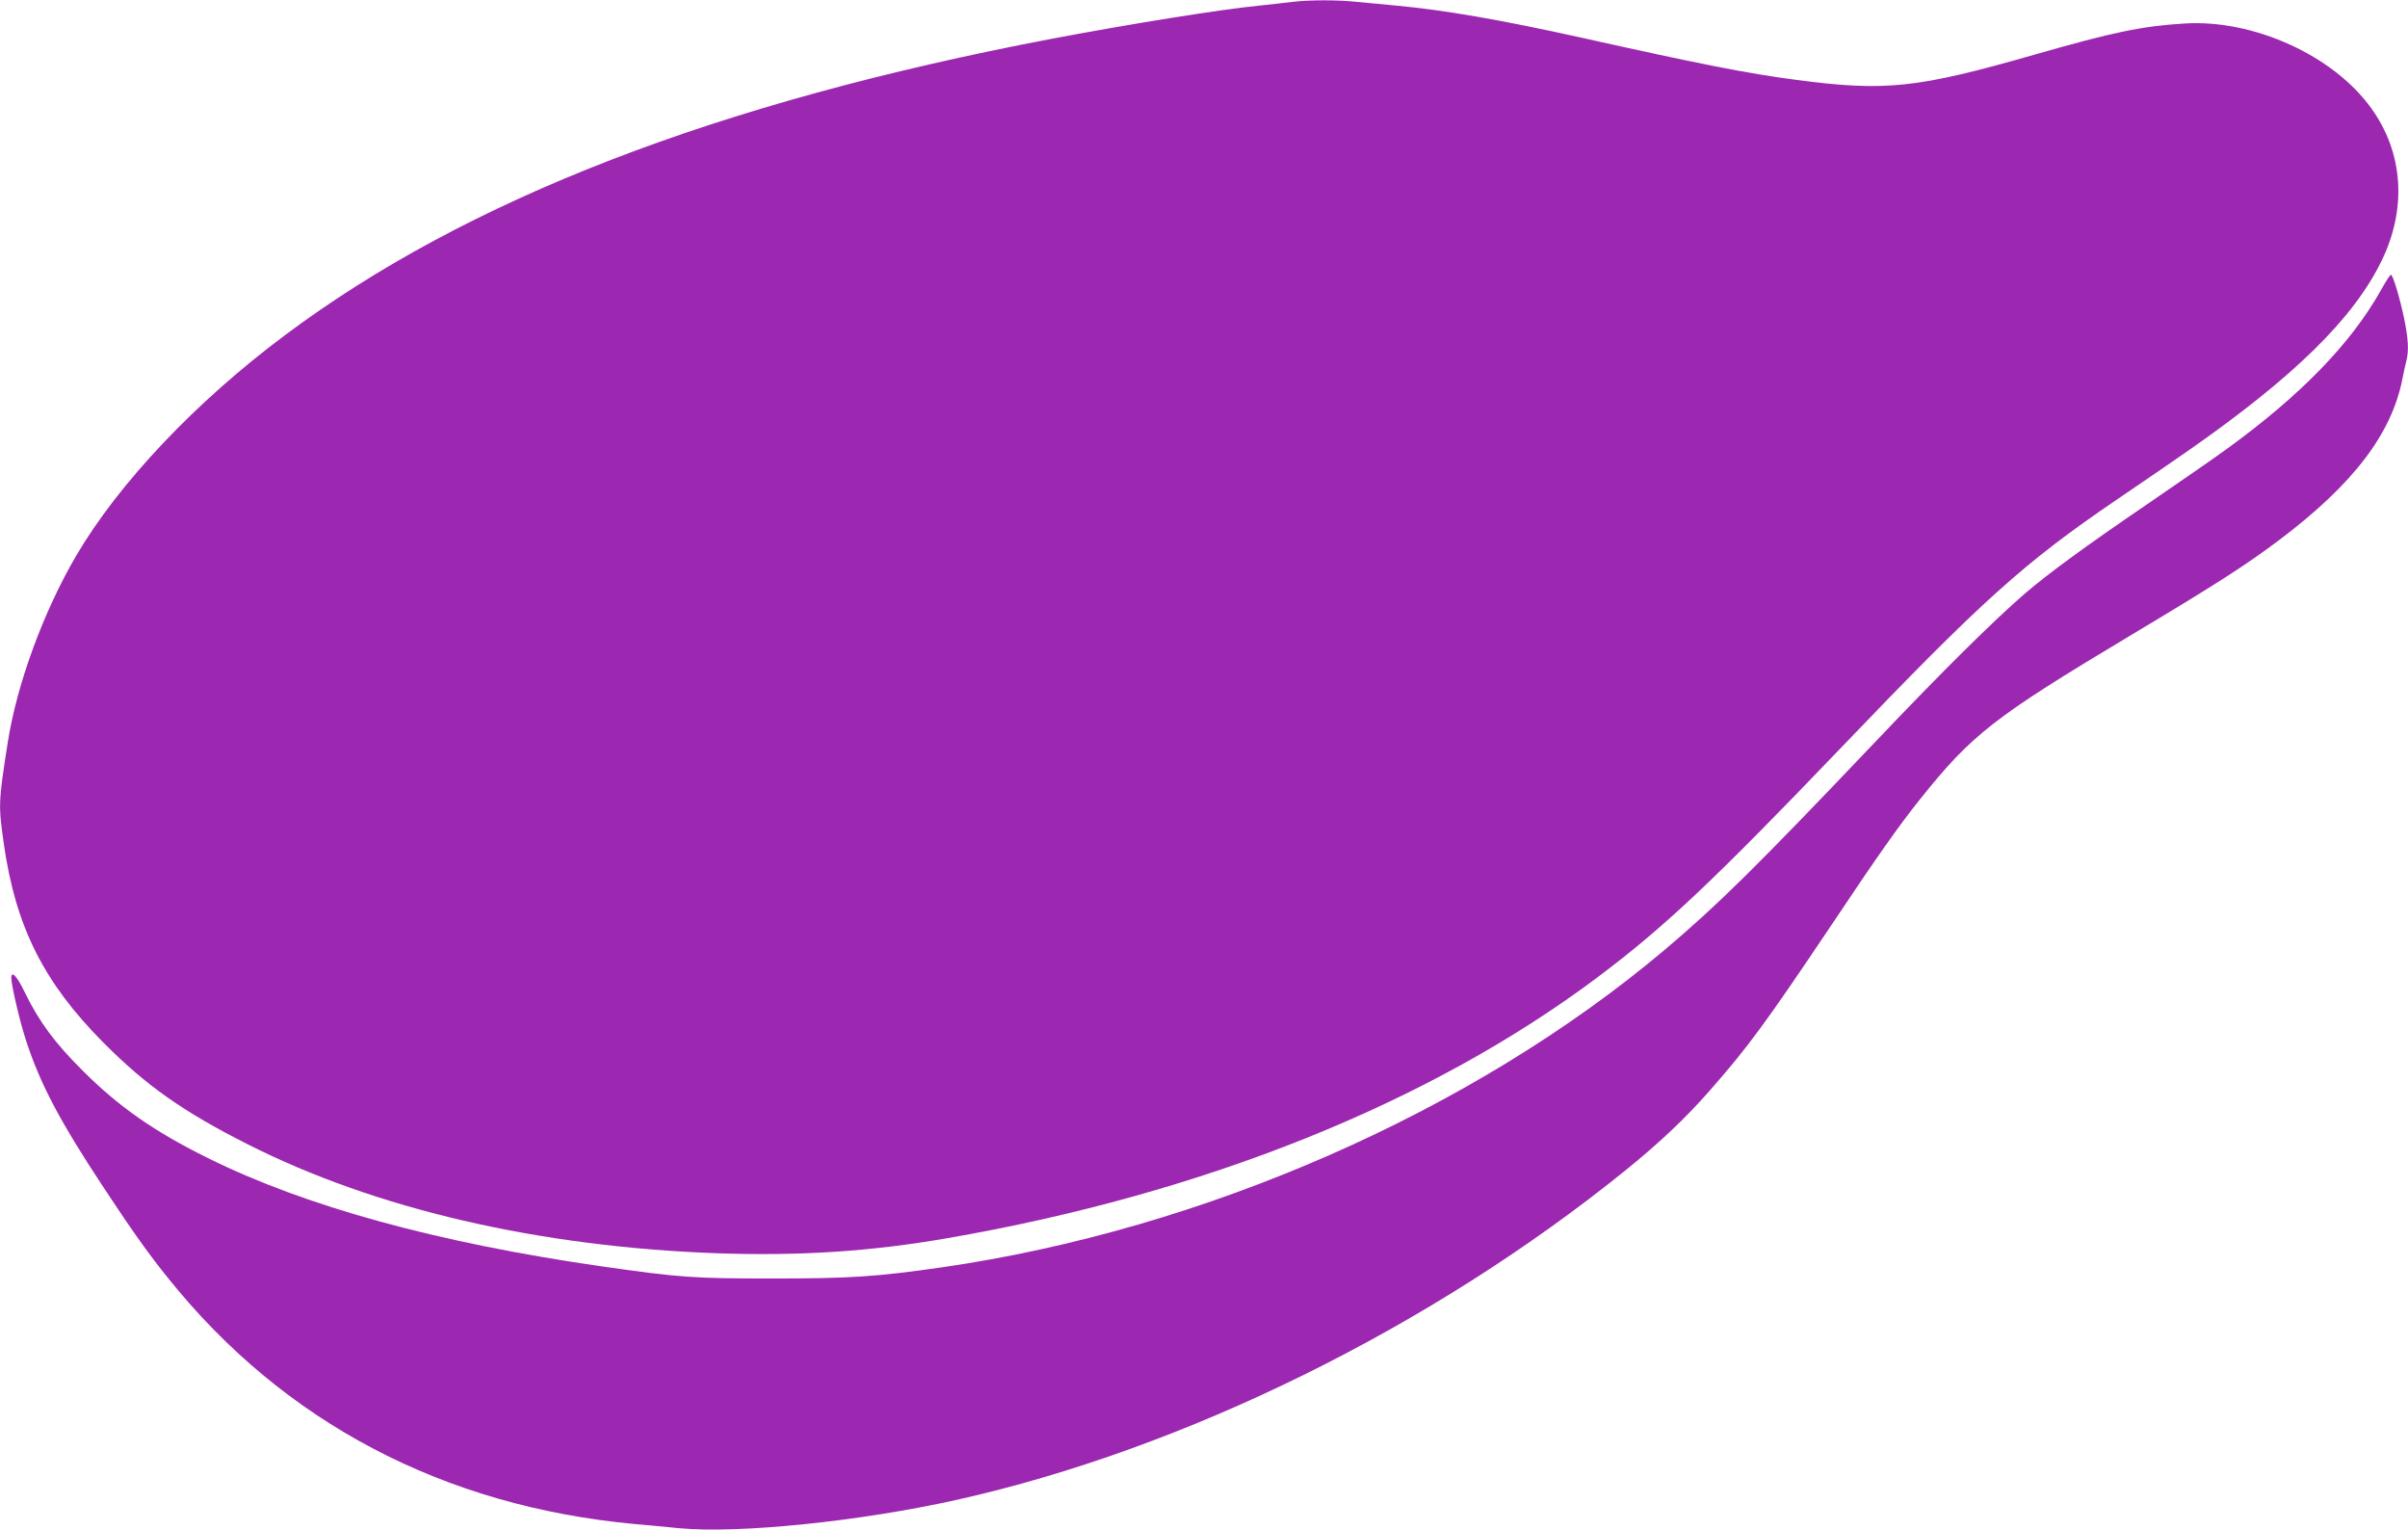
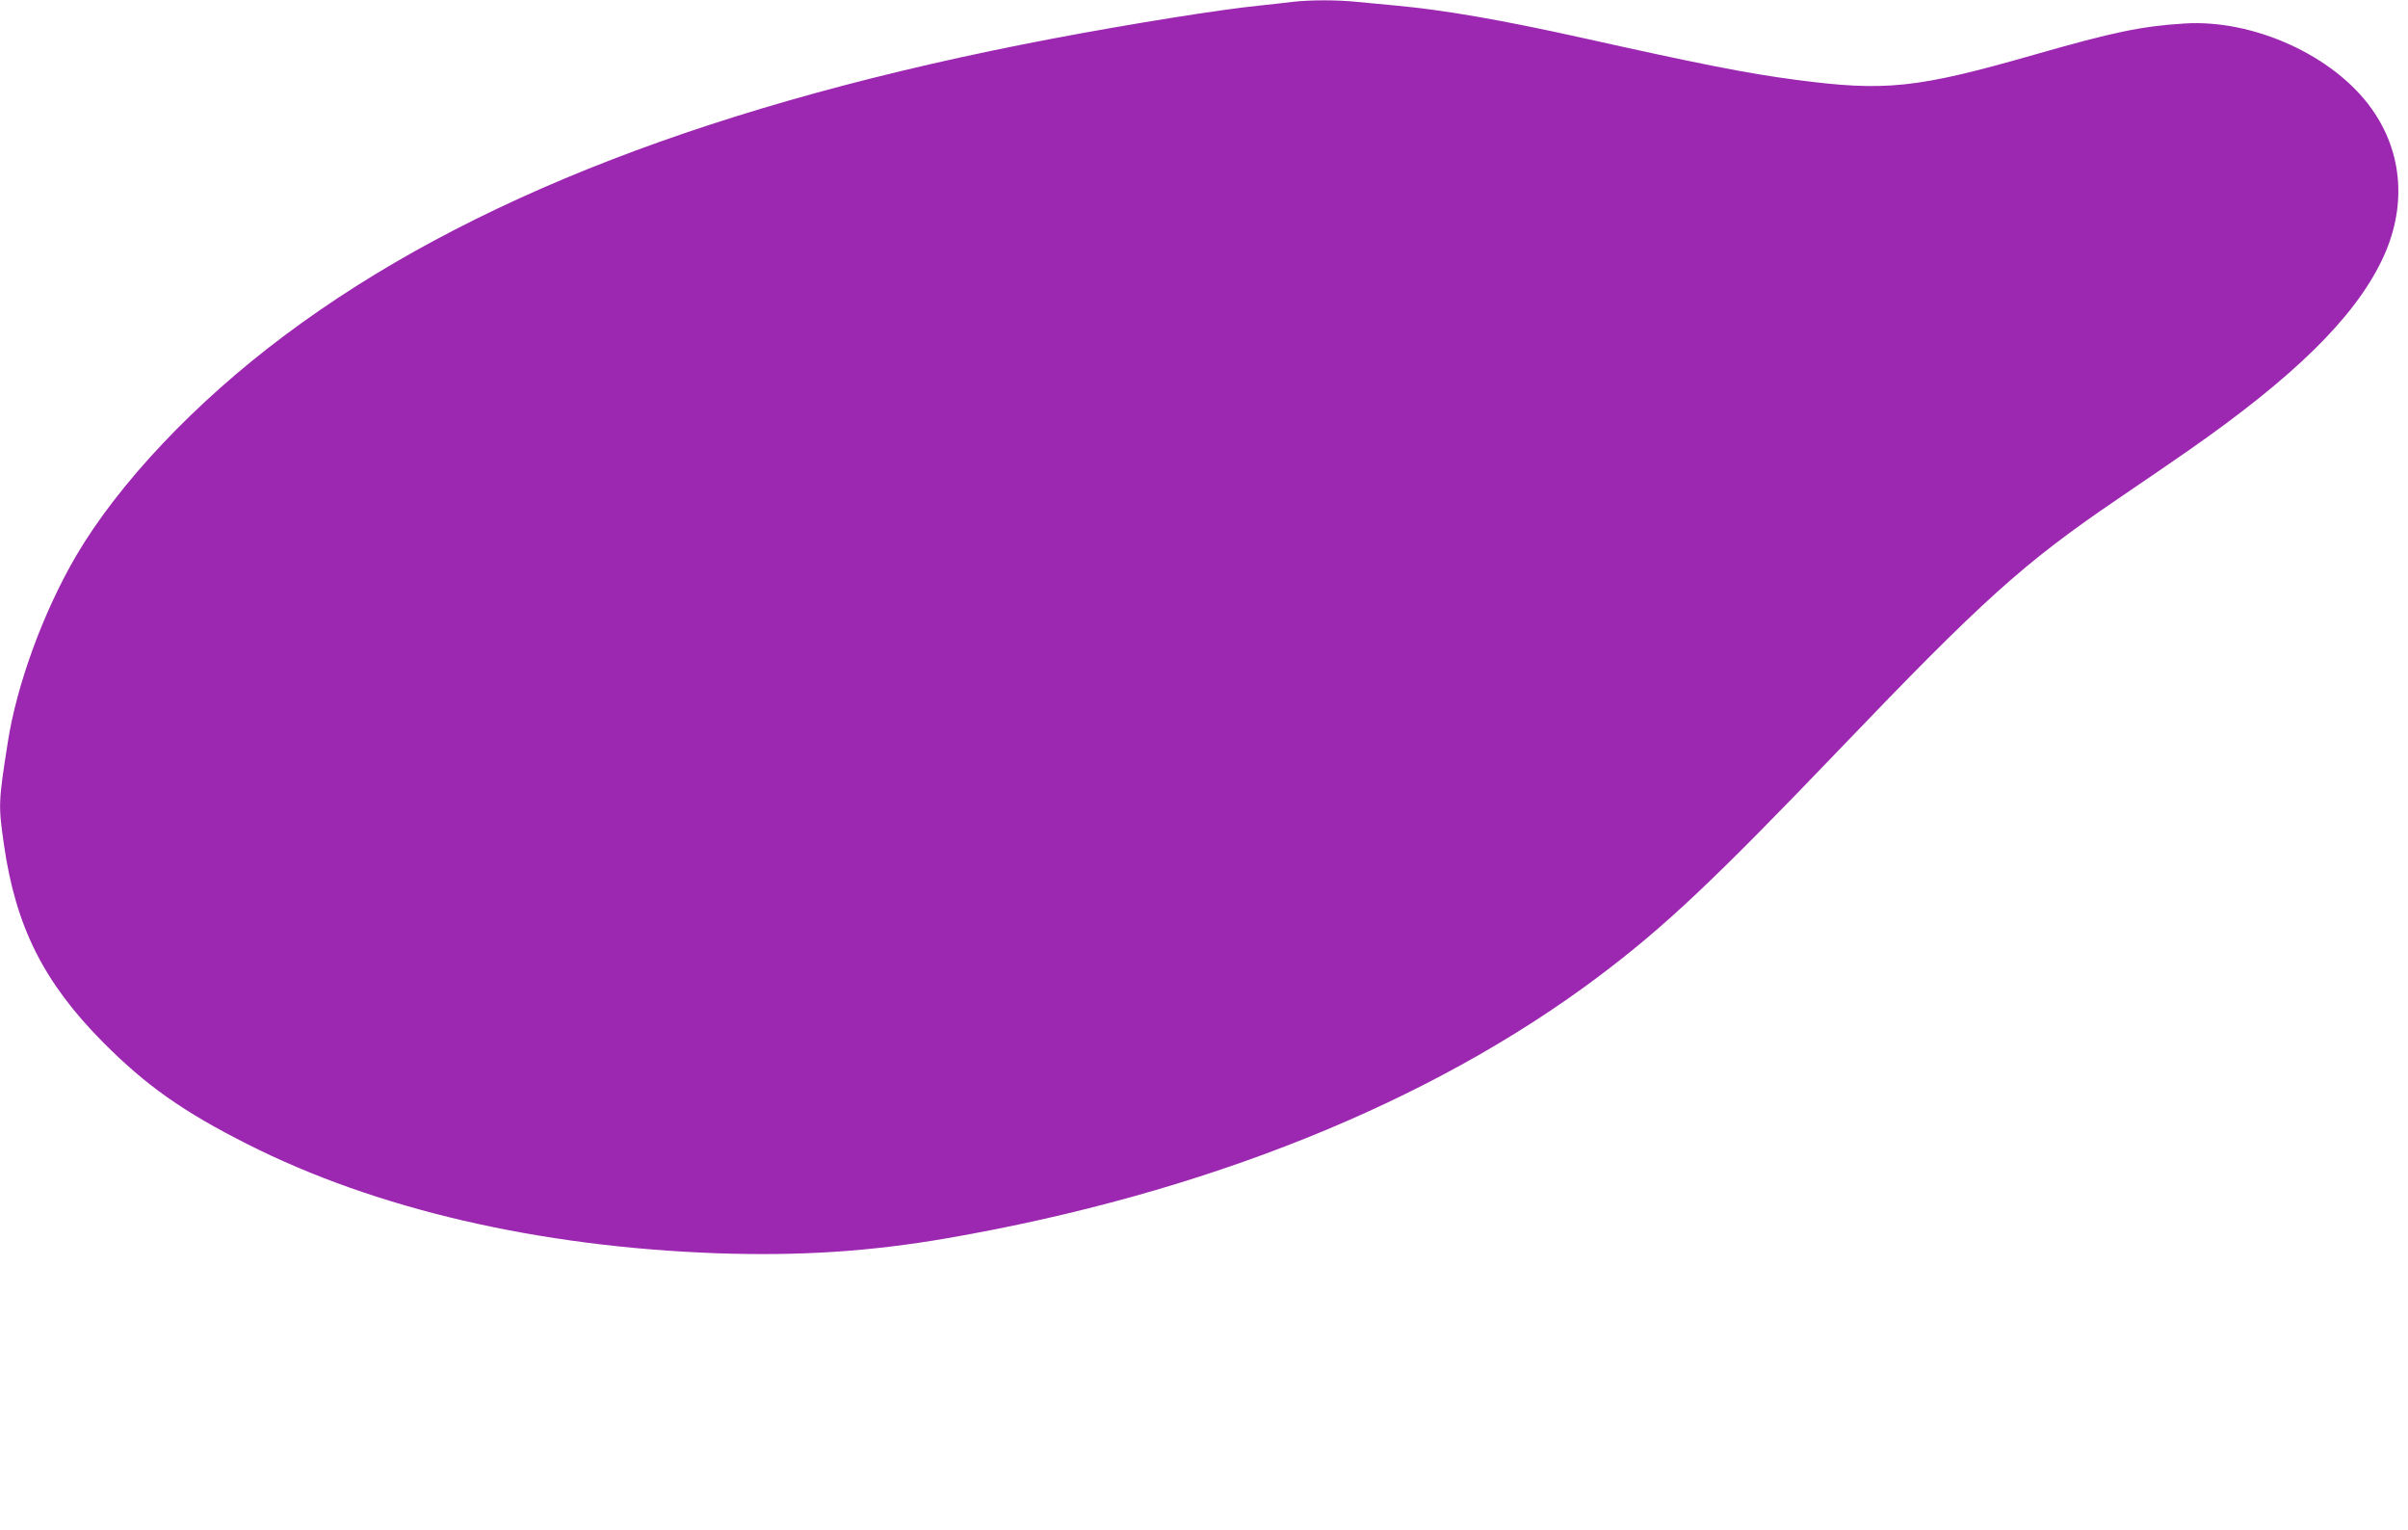
<svg xmlns="http://www.w3.org/2000/svg" version="1.0" width="1280pt" height="813pt" viewBox="0 0 1280 813" preserveAspectRatio="xMidYMid meet">
  <g transform="translate(0,813) scale(0.1,-0.1)" fill="#9c27b0" stroke="none">
-     <path d="M6870 8120 c-36 -5 -116 -13 -178 -20 -203 -20 -684 -97 -1101 -176 -1778 -338 -3111 -853 -4076 -1575 -476 -355 -883 -786 -1110 -1172 -174 -297 -316 -684 -364 -994 -50 -319 -50 -332 -20 -542 63 -437 212 -733 529 -1052 227 -228 424 -367 765 -539 681 -345 1550 -546 2498 -580 437 -15 812 9 1222 80 1364 236 2566 718 3460 1389 353 265 614 511 1285 1211 759 792 975 987 1475 1327 143 97 312 213 375 257 563 392 882 705 1030 1011 135 278 115 572 -54 808 -201 282 -628 476 -996 452 -226 -14 -378 -46 -794 -165 -628 -180 -795 -197 -1271 -134 -253 33 -507 83 -1135 223 -429 95 -729 147 -985 171 -66 6 -161 15 -212 20 -105 11 -248 11 -343 0z" />
-     <path d="M12656 6588 c-160 -285 -427 -559 -821 -845 -60 -44 -247 -173 -415 -288 -329 -224 -529 -370 -655 -478 -168 -145 -442 -416 -804 -797 -627 -659 -832 -861 -1114 -1099 -1019 -858 -2448 -1485 -3842 -1686 -350 -50 -484 -59 -900 -59 -420 0 -489 5 -904 64 -876 126 -1578 319 -2096 576 -285 141 -473 272 -665 464 -150 149 -232 261 -307 414 -41 87 -73 121 -73 80 0 -38 44 -227 76 -326 76 -236 182 -436 413 -786 157 -238 244 -360 347 -487 613 -764 1462 -1210 2479 -1304 61 -5 166 -15 235 -22 315 -30 962 36 1477 151 1209 270 2521 916 3555 1752 180 146 316 274 445 421 205 233 297 358 652 887 245 367 354 521 465 660 278 348 392 437 1117 871 468 280 614 374 794 509 393 296 597 563 655 855 6 33 16 76 21 96 14 55 11 114 -11 224 -23 110 -60 235 -71 235 -4 0 -28 -37 -53 -82z" />
+     <path d="M6870 8120 c-36 -5 -116 -13 -178 -20 -203 -20 -684 -97 -1101 -176 -1778 -338 -3111 -853 -4076 -1575 -476 -355 -883 -786 -1110 -1172 -174 -297 -316 -684 -364 -994 -50 -319 -50 -332 -20 -542 63 -437 212 -733 529 -1052 227 -228 424 -367 765 -539 681 -345 1550 -546 2498 -580 437 -15 812 9 1222 80 1364 236 2566 718 3460 1389 353 265 614 511 1285 1211 759 792 975 987 1475 1327 143 97 312 213 375 257 563 392 882 705 1030 1011 135 278 115 572 -54 808 -201 282 -628 476 -996 452 -226 -14 -378 -46 -794 -165 -628 -180 -795 -197 -1271 -134 -253 33 -507 83 -1135 223 -429 95 -729 147 -985 171 -66 6 -161 15 -212 20 -105 11 -248 11 -343 0" />
  </g>
</svg>